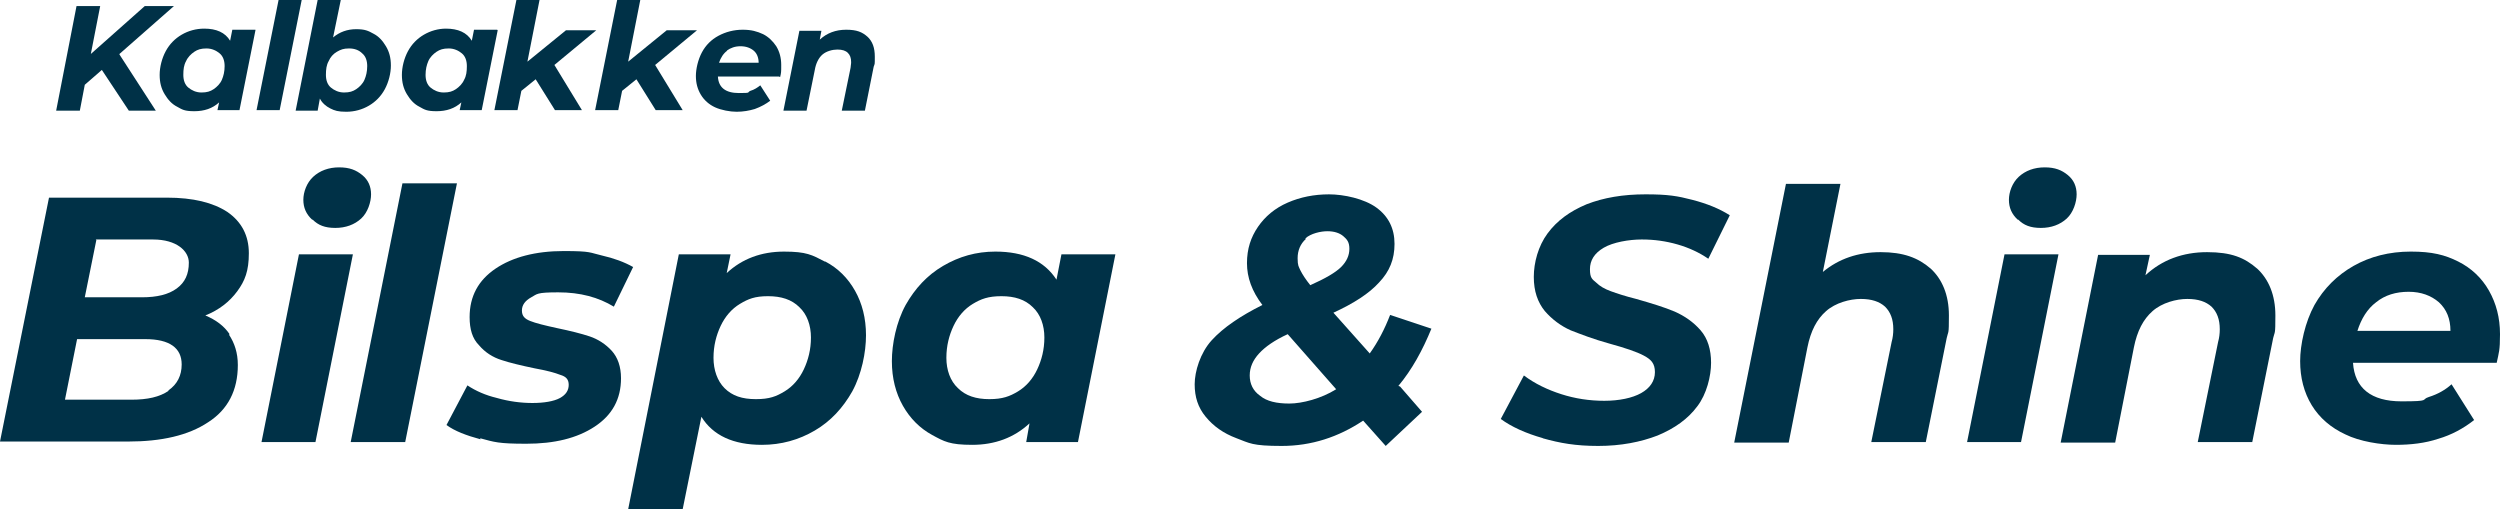
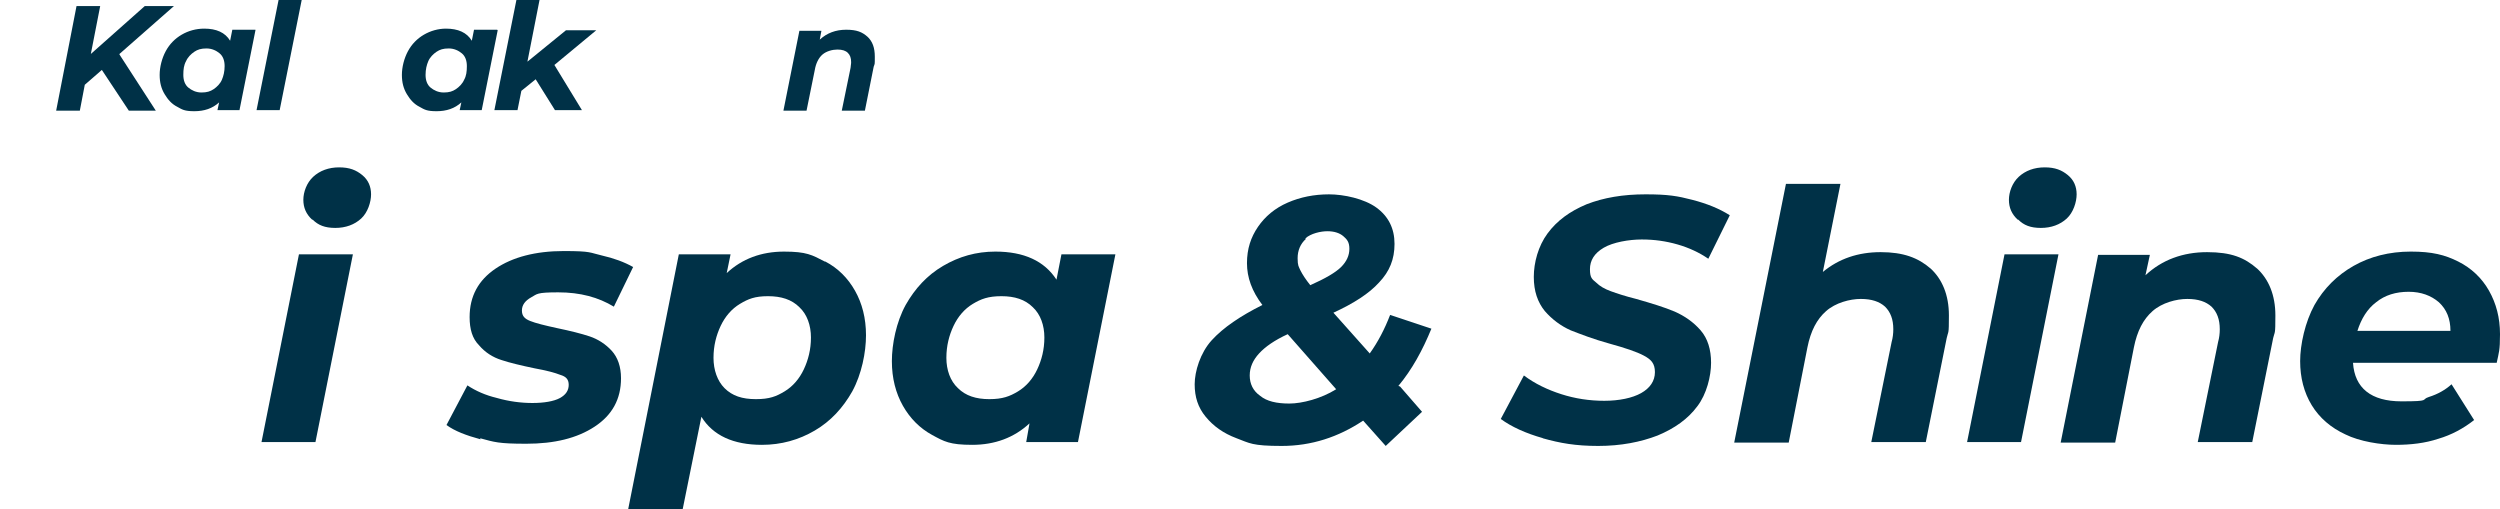
<svg xmlns="http://www.w3.org/2000/svg" id="Layer_1" viewBox="0 0 454.1 92.5">
  <defs>
    <style>      .st0 {        isolation: isolate;      }      .st1 {        fill: #003147;      }    </style>
  </defs>
-   <path class="st1" d="M41.6,60.8c1,1.5,1.6,3.3,1.6,5.5,0,4.6-1.8,8.1-5.4,10.4-3.6,2.4-8.5,3.5-14.5,3.5H0l8.9-44.3h21.4c4.8,0,8.4.9,11,2.6,2.6,1.8,3.9,4.3,3.9,7.5s-.7,5-2.1,6.9c-1.4,1.9-3.3,3.4-5.8,4.4,1.9.8,3.4,1.9,4.4,3.4ZM30.6,70.9c1.6-1.1,2.4-2.7,2.4-4.7,0-3-2.2-4.6-6.6-4.6h-12.4l-2.2,11h12.1c2.9,0,5.1-.5,6.7-1.6ZM17.5,43.6l-2.1,10.4h10.4c2.7,0,4.8-.5,6.3-1.6,1.5-1.1,2.2-2.6,2.2-4.7s-2.2-4.2-6.5-4.2h-10.4Z" />
  <path class="st1" d="M54.3,46.2h9.8l-6.8,34.1h-9.8l6.8-34.1ZM56.7,39.9c-1.1-1-1.6-2.2-1.6-3.6s.6-3.1,1.8-4.2c1.2-1.1,2.8-1.7,4.7-1.7s3.1.5,4.2,1.4c1.1.9,1.6,2.1,1.6,3.5s-.6,3.3-1.8,4.4c-1.2,1.1-2.8,1.7-4.7,1.7s-3.1-.5-4.1-1.5Z" />
-   <path class="st1" d="M73.1,33.3h9.9l-9.4,47h-9.9l9.4-47Z" />
  <path class="st1" d="M87.3,79.8c-2.6-.7-4.7-1.5-6.2-2.6l3.8-7.2c1.5,1,3.3,1.8,5.4,2.3,2.1.6,4.3.9,6.4.9s3.9-.3,5-.9c1.1-.6,1.6-1.4,1.6-2.4s-.5-1.5-1.5-1.8c-1-.4-2.5-.8-4.7-1.2-2.4-.5-4.5-1-6-1.5-1.6-.5-3-1.4-4.1-2.7-1.2-1.2-1.7-2.9-1.7-5.1,0-3.8,1.6-6.7,4.7-8.8,3.1-2.1,7.3-3.2,12.4-3.2s4.7.3,6.9.8c2.2.5,4.1,1.2,5.7,2.1l-3.5,7.2c-2.8-1.7-6.1-2.6-10.1-2.6s-3.8.3-4.9.9c-1.1.6-1.7,1.4-1.7,2.4s.5,1.5,1.5,1.9c1,.4,2.6.8,4.9,1.3,2.4.5,4.4,1,5.9,1.5,1.5.5,2.9,1.4,4,2.6,1.1,1.2,1.7,2.9,1.7,5,0,3.8-1.6,6.7-4.8,8.8-3.2,2.1-7.3,3.1-12.4,3.1s-5.8-.3-8.4-1Z" />
  <path class="st1" d="M149.9,47.5c2.3,1.2,4.1,3,5.4,5.3,1.3,2.3,2,5,2,8.1s-.8,7.1-2.5,10.2c-1.7,3-3.9,5.4-6.8,7.1-2.9,1.7-6.1,2.6-9.6,2.6-5.2,0-8.9-1.7-11-5.1l-3.4,16.8h-9.9l9.2-46.3h9.4l-.7,3.4c2.8-2.6,6.3-3.9,10.4-3.9s5.1.6,7.4,1.8ZM142.5,71.1c1.5-.9,2.7-2.3,3.5-4,.8-1.7,1.3-3.6,1.3-5.8s-.7-4.2-2.1-5.5c-1.4-1.4-3.3-2-5.7-2s-3.6.5-5.1,1.4c-1.5.9-2.7,2.3-3.5,4-.8,1.7-1.3,3.6-1.3,5.8s.7,4.2,2,5.5c1.4,1.4,3.2,2,5.7,2s3.7-.5,5.2-1.4Z" />
  <path class="st1" d="M202.6,46.2l-6.8,34.1h-9.4l.6-3.4c-2.8,2.6-6.3,3.9-10.4,3.9s-5.1-.6-7.3-1.8c-2.2-1.2-4-3-5.3-5.3-1.3-2.3-2-5-2-8.1s.8-7.1,2.5-10.2c1.7-3,3.9-5.4,6.8-7.1,2.9-1.7,6-2.6,9.5-2.6,5.2,0,8.9,1.7,11.1,5.1l.9-4.6h9.9ZM184.9,71.1c1.5-.9,2.7-2.3,3.5-4,.8-1.7,1.3-3.6,1.3-5.8s-.7-4.2-2.1-5.5c-1.4-1.4-3.3-2-5.7-2s-3.7.5-5.2,1.4c-1.5.9-2.7,2.3-3.5,4-.8,1.7-1.3,3.6-1.3,5.8s.7,4.2,2.1,5.5c1.4,1.4,3.3,2,5.7,2s3.7-.5,5.2-1.4Z" />
  <path class="st1" d="M254.3,70.2l4,4.6-6.6,6.2-4.1-4.6c-4.5,3-9.4,4.6-14.8,4.6s-5.8-.5-8.2-1.4c-2.4-.9-4.2-2.2-5.6-3.9s-2-3.6-2-5.9,1-5.7,3.1-8c2.1-2.3,5.2-4.4,9.2-6.4-1.9-2.5-2.8-5-2.8-7.6s.7-4.7,2-6.6c1.3-1.9,3.1-3.4,5.4-4.4,2.3-1,4.8-1.5,7.5-1.5s6.4.8,8.6,2.4c2.2,1.6,3.3,3.8,3.3,6.6s-.9,5-2.8,7c-1.8,2-4.6,3.8-8.3,5.5l6.6,7.4c1.5-2.1,2.7-4.4,3.7-7l7.5,2.5c-1.6,3.9-3.5,7.4-6,10.4ZM242.7,70.7l-8.8-10c-2.4,1.1-4.1,2.3-5.2,3.5-1.1,1.2-1.7,2.5-1.7,4s.6,2.8,1.9,3.7c1.2,1,3,1.4,5.3,1.4s5.8-.9,8.5-2.6ZM237.2,43.4c-1,.9-1.5,2.1-1.5,3.5s.2,1.5.5,2.2c.4.8,1,1.7,1.8,2.7,2.7-1.2,4.6-2.3,5.6-3.3,1-1,1.5-2.1,1.5-3.3s-.4-1.7-1.1-2.3c-.7-.6-1.7-.9-2.9-.9s-3,.4-4,1.3Z" />
  <path class="st1" d="M280.3,79.6c-3.2-.9-5.8-2.1-7.7-3.5l4.2-7.9c2,1.5,4.3,2.6,6.8,3.4,2.5.8,5.1,1.2,7.8,1.2s5.1-.5,6.7-1.4c1.6-.9,2.5-2.2,2.5-3.8s-.7-2.3-2-3c-1.3-.7-3.4-1.4-6.3-2.2-2.9-.8-5.2-1.7-7-2.4-1.8-.8-3.4-2-4.7-3.5-1.3-1.6-2-3.6-2-6.2s.8-5.6,2.5-7.9,4-4,7.1-5.3c3.1-1.2,6.6-1.8,10.7-1.8s5.8.3,8.5,1c2.7.7,4.9,1.6,6.8,2.8l-3.9,7.9c-1.6-1.1-3.5-2-5.6-2.6-2.1-.6-4.2-.9-6.5-.9s-5.2.5-6.9,1.5-2.5,2.3-2.5,3.9.4,1.8,1.1,2.4c.7.7,1.6,1.2,2.7,1.6,1.1.4,2.6.9,4.6,1.4,2.8.8,5.1,1.5,7,2.3,1.8.8,3.4,1.9,4.7,3.4,1.3,1.5,1.9,3.5,1.9,5.9s-.8,5.7-2.5,7.9c-1.7,2.3-4.1,4-7.2,5.3-3.1,1.2-6.7,1.9-10.8,1.9s-6.9-.5-10.1-1.4Z" />
  <path class="st1" d="M350.6,48.7c2.2,2,3.4,4.9,3.4,8.6s-.1,2.7-.4,4.1l-3.8,18.9h-9.9l3.7-18.2c.2-.7.3-1.5.3-2.3,0-1.8-.5-3.1-1.5-4.1-1-.9-2.4-1.4-4.4-1.4s-4.6.7-6.3,2.2c-1.7,1.5-2.8,3.6-3.4,6.6l-3.4,17.3h-9.9l9.4-47h9.9l-3.2,16c2.9-2.4,6.4-3.6,10.5-3.6s6.8,1,9.1,3Z" />
  <path class="st1" d="M364.1,46.2h9.8l-6.8,34.1h-9.8l6.8-34.1ZM366.5,39.9c-1.1-1-1.6-2.2-1.6-3.6s.6-3.1,1.8-4.2c1.2-1.1,2.8-1.7,4.7-1.7s3.1.5,4.2,1.4c1.1.9,1.6,2.1,1.6,3.5s-.6,3.3-1.8,4.4-2.8,1.7-4.7,1.7-3.1-.5-4.1-1.5Z" />
  <path class="st1" d="M409.9,48.7c2.2,2,3.4,4.9,3.4,8.6s-.1,2.8-.4,4.1l-3.8,18.9h-9.9l3.7-18.2c.2-.7.3-1.5.3-2.3,0-1.8-.5-3.1-1.5-4.1-1-.9-2.4-1.4-4.4-1.4s-4.6.7-6.3,2.2c-1.7,1.5-2.8,3.6-3.4,6.6l-3.4,17.3h-9.9l6.8-34.1h9.4l-.8,3.7c3-2.8,6.8-4.2,11.2-4.2s6.8,1,9.1,3Z" />
  <path class="st1" d="M453.5,65.9h-26.1c.3,4.6,3.3,7,8.8,7s3.4-.3,5-.8c1.6-.5,3-1.3,4.1-2.3l4.1,6.5c-1.9,1.5-4.1,2.7-6.5,3.4-2.4.8-5,1.1-7.7,1.1s-6.6-.6-9.2-1.9c-2.6-1.2-4.7-3-6.1-5.3-1.4-2.3-2.1-5-2.1-8s.9-7.1,2.6-10.2c1.7-3,4.1-5.4,7.1-7.1,3-1.7,6.5-2.6,10.4-2.6s6.2.6,8.6,1.8c2.4,1.2,4.3,3,5.6,5.3,1.3,2.3,2,4.9,2,7.9s-.2,3.3-.6,5.2ZM431.6,54.9c-1.6,1.2-2.7,3-3.4,5.2h16.9c0-2.2-.7-3.9-2.1-5.2-1.4-1.2-3.2-1.9-5.5-1.9s-4.3.6-5.9,1.9Z" />
  <g class="st0">
    <path class="st1" d="M21.7,9.9l6.6,10.2h-4.9l-4.9-7.4-3.1,2.7-.9,4.7h-4.3L13.9,1.1h4.3l-1.7,8.7L26.3,1.1h5.3l-9.9,8.7Z" />
  </g>
  <path class="st1" d="M46.4,5.5l-2.9,14.5h-4l.3-1.4c-1.2,1.1-2.7,1.6-4.5,1.6s-2.2-.3-3.1-.8c-1-.5-1.7-1.3-2.3-2.3s-.9-2.1-.9-3.5.4-3,1.1-4.3,1.7-2.3,2.9-3c1.2-.7,2.6-1.1,4.1-1.1,2.2,0,3.8.7,4.7,2.2l.4-2h4.2ZM38.8,16.2c.6-.4,1.2-1,1.5-1.7s.5-1.5.5-2.5-.3-1.8-.9-2.3-1.4-.9-2.4-.9-1.6.2-2.2.6c-.6.4-1.2,1-1.5,1.7-.4.7-.5,1.5-.5,2.5s.3,1.8.9,2.3,1.4.9,2.4.9,1.6-.2,2.2-.6Z" />
  <path class="st1" d="M50.6,0h4.2l-4,20h-4.2L50.6,0Z" />
-   <path class="st1" d="M67.8,6.1c1,.5,1.7,1.3,2.3,2.3.6,1,.9,2.1.9,3.5s-.4,3-1.1,4.3-1.7,2.3-2.9,3c-1.2.7-2.6,1.1-4.1,1.1s-2.1-.2-2.9-.6c-.8-.4-1.5-1-1.9-1.8l-.4,2.2h-4L57.7,0h4.2l-1.4,6.8c1.2-1,2.6-1.5,4.2-1.5s2.2.3,3.1.8ZM64.7,16.2c.6-.4,1.2-1,1.5-1.7s.5-1.5.5-2.5-.3-1.8-.9-2.3c-.6-.6-1.4-.9-2.4-.9s-1.5.2-2.2.6-1.2,1-1.5,1.7c-.4.7-.5,1.5-.5,2.5s.3,1.8.9,2.3,1.4.9,2.4.9,1.6-.2,2.2-.6Z" />
  <path class="st1" d="M90.4,5.5l-2.9,14.5h-4l.3-1.4c-1.2,1.1-2.7,1.6-4.5,1.6s-2.2-.3-3.1-.8c-1-.5-1.7-1.3-2.3-2.3-.6-1-.9-2.1-.9-3.5s.4-3,1.1-4.3c.7-1.3,1.7-2.3,2.9-3,1.2-.7,2.6-1.1,4-1.1,2.2,0,3.8.7,4.7,2.2l.4-2h4.2ZM82.8,16.2c.6-.4,1.2-1,1.5-1.7.4-.7.5-1.5.5-2.5s-.3-1.8-.9-2.3-1.4-.9-2.4-.9-1.6.2-2.2.6c-.6.4-1.2,1-1.5,1.7s-.5,1.5-.5,2.5.3,1.8.9,2.3,1.4.9,2.4.9,1.6-.2,2.2-.6Z" />
  <path class="st1" d="M100.7,11.8l5,8.2h-4.9l-3.5-5.6-2.6,2.1-.7,3.5h-4.2l4-20h4.2l-2.2,11.2,7-5.7h5.5l-7.6,6.3Z" />
  <g class="st0">
-     <path class="st1" d="M119,11.8l5,8.2h-4.9l-3.5-5.6-2.6,2.1-.7,3.5h-4.2l4-20h4.2l-2.2,11.2,7-5.7h5.5l-7.6,6.3Z" />
-   </g>
+     </g>
  <g class="st0">
-     <path class="st1" d="M141.5,13.9h-11.1c.1,2,1.4,3,3.8,3s1.4-.1,2.1-.4c.7-.2,1.3-.6,1.8-1l1.8,2.8c-.8.6-1.7,1.1-2.8,1.5-1,.3-2.1.5-3.3.5s-2.8-.3-3.9-.8c-1.1-.5-2-1.3-2.6-2.3-.6-1-.9-2.1-.9-3.4s.4-3,1.1-4.3,1.7-2.3,3-3c1.3-.7,2.8-1.1,4.4-1.1s2.6.3,3.7.8c1,.5,1.8,1.3,2.4,2.2.6,1,.9,2.1.9,3.4s0,1.4-.2,2.2ZM132.1,9.2c-.7.5-1.2,1.3-1.5,2.2h7.2c0-.9-.3-1.7-.9-2.2s-1.4-.8-2.4-.8-1.8.3-2.5.8Z" />
    <path class="st1" d="M157.5,6.6c1,.9,1.4,2.1,1.4,3.7s0,1.2-.2,1.8l-1.6,8h-4.2l1.6-7.8c0-.3.1-.6.1-1,0-.8-.2-1.3-.6-1.7-.4-.4-1-.6-1.9-.6s-2,.3-2.7.9c-.7.6-1.2,1.6-1.4,2.8l-1.5,7.4h-4.2l2.9-14.5h4l-.3,1.6c1.3-1.2,2.9-1.8,4.8-1.8s2.9.4,3.9,1.3Z" />
  </g>
</svg>